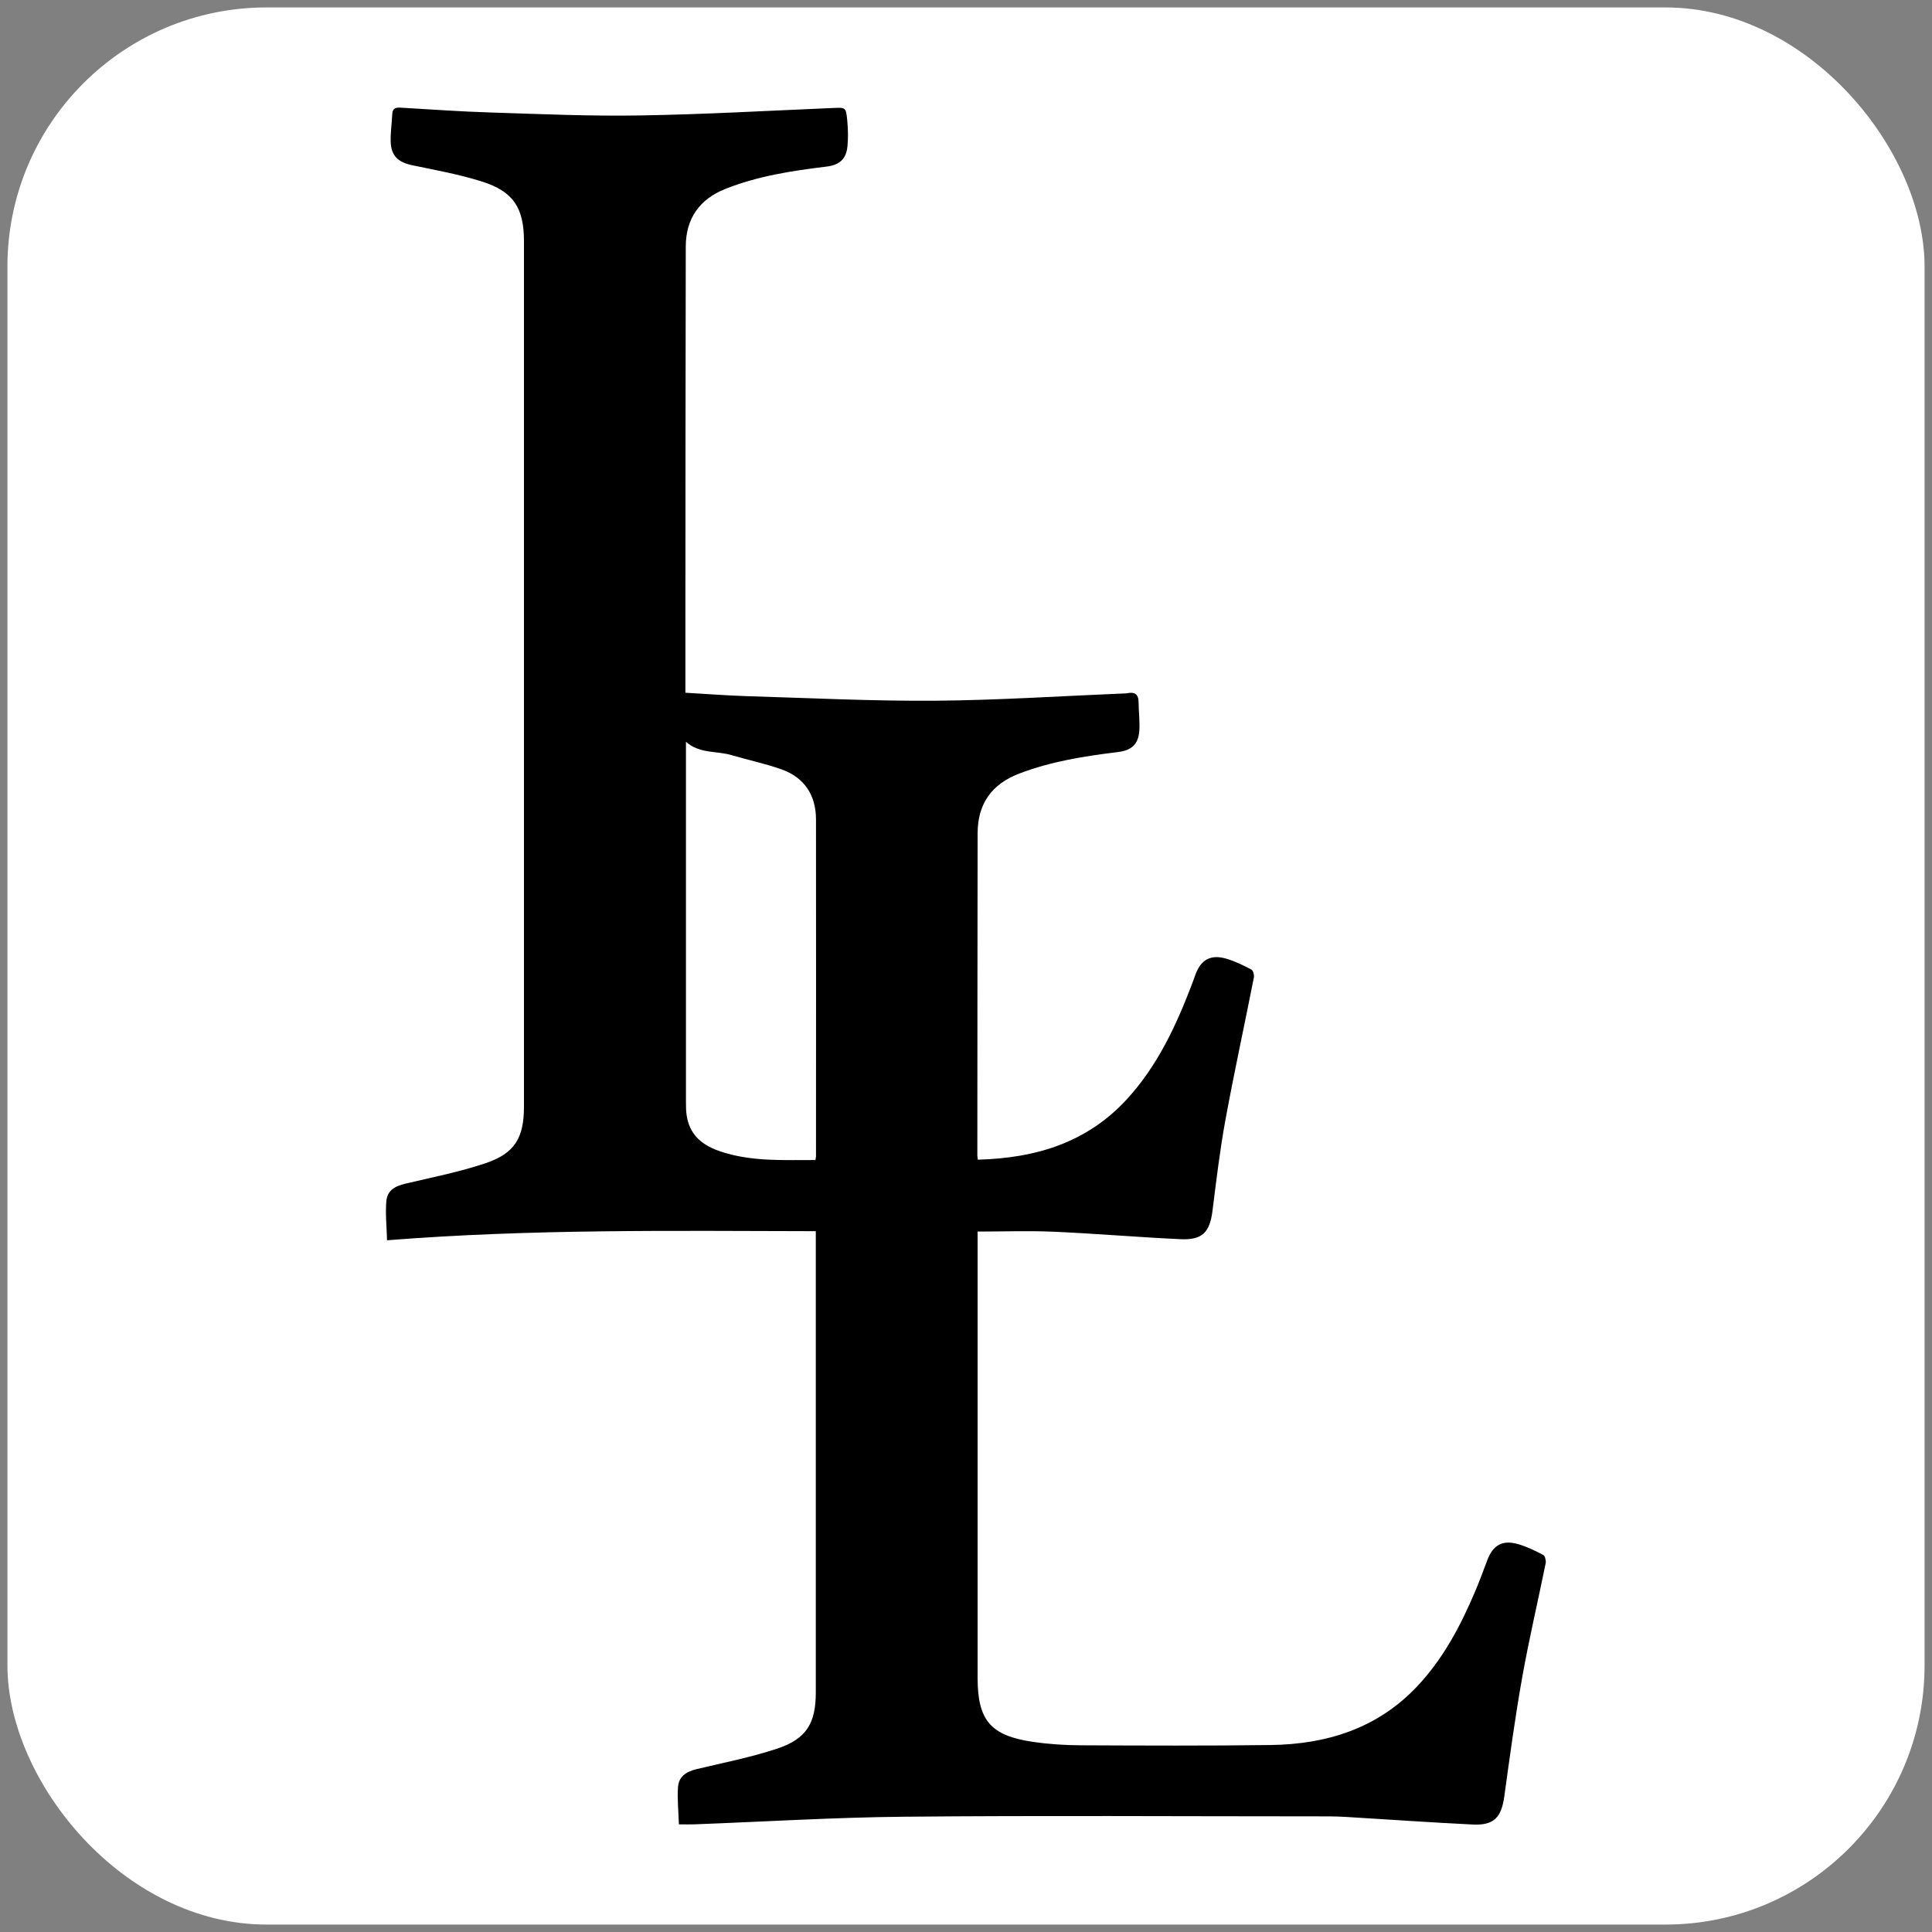
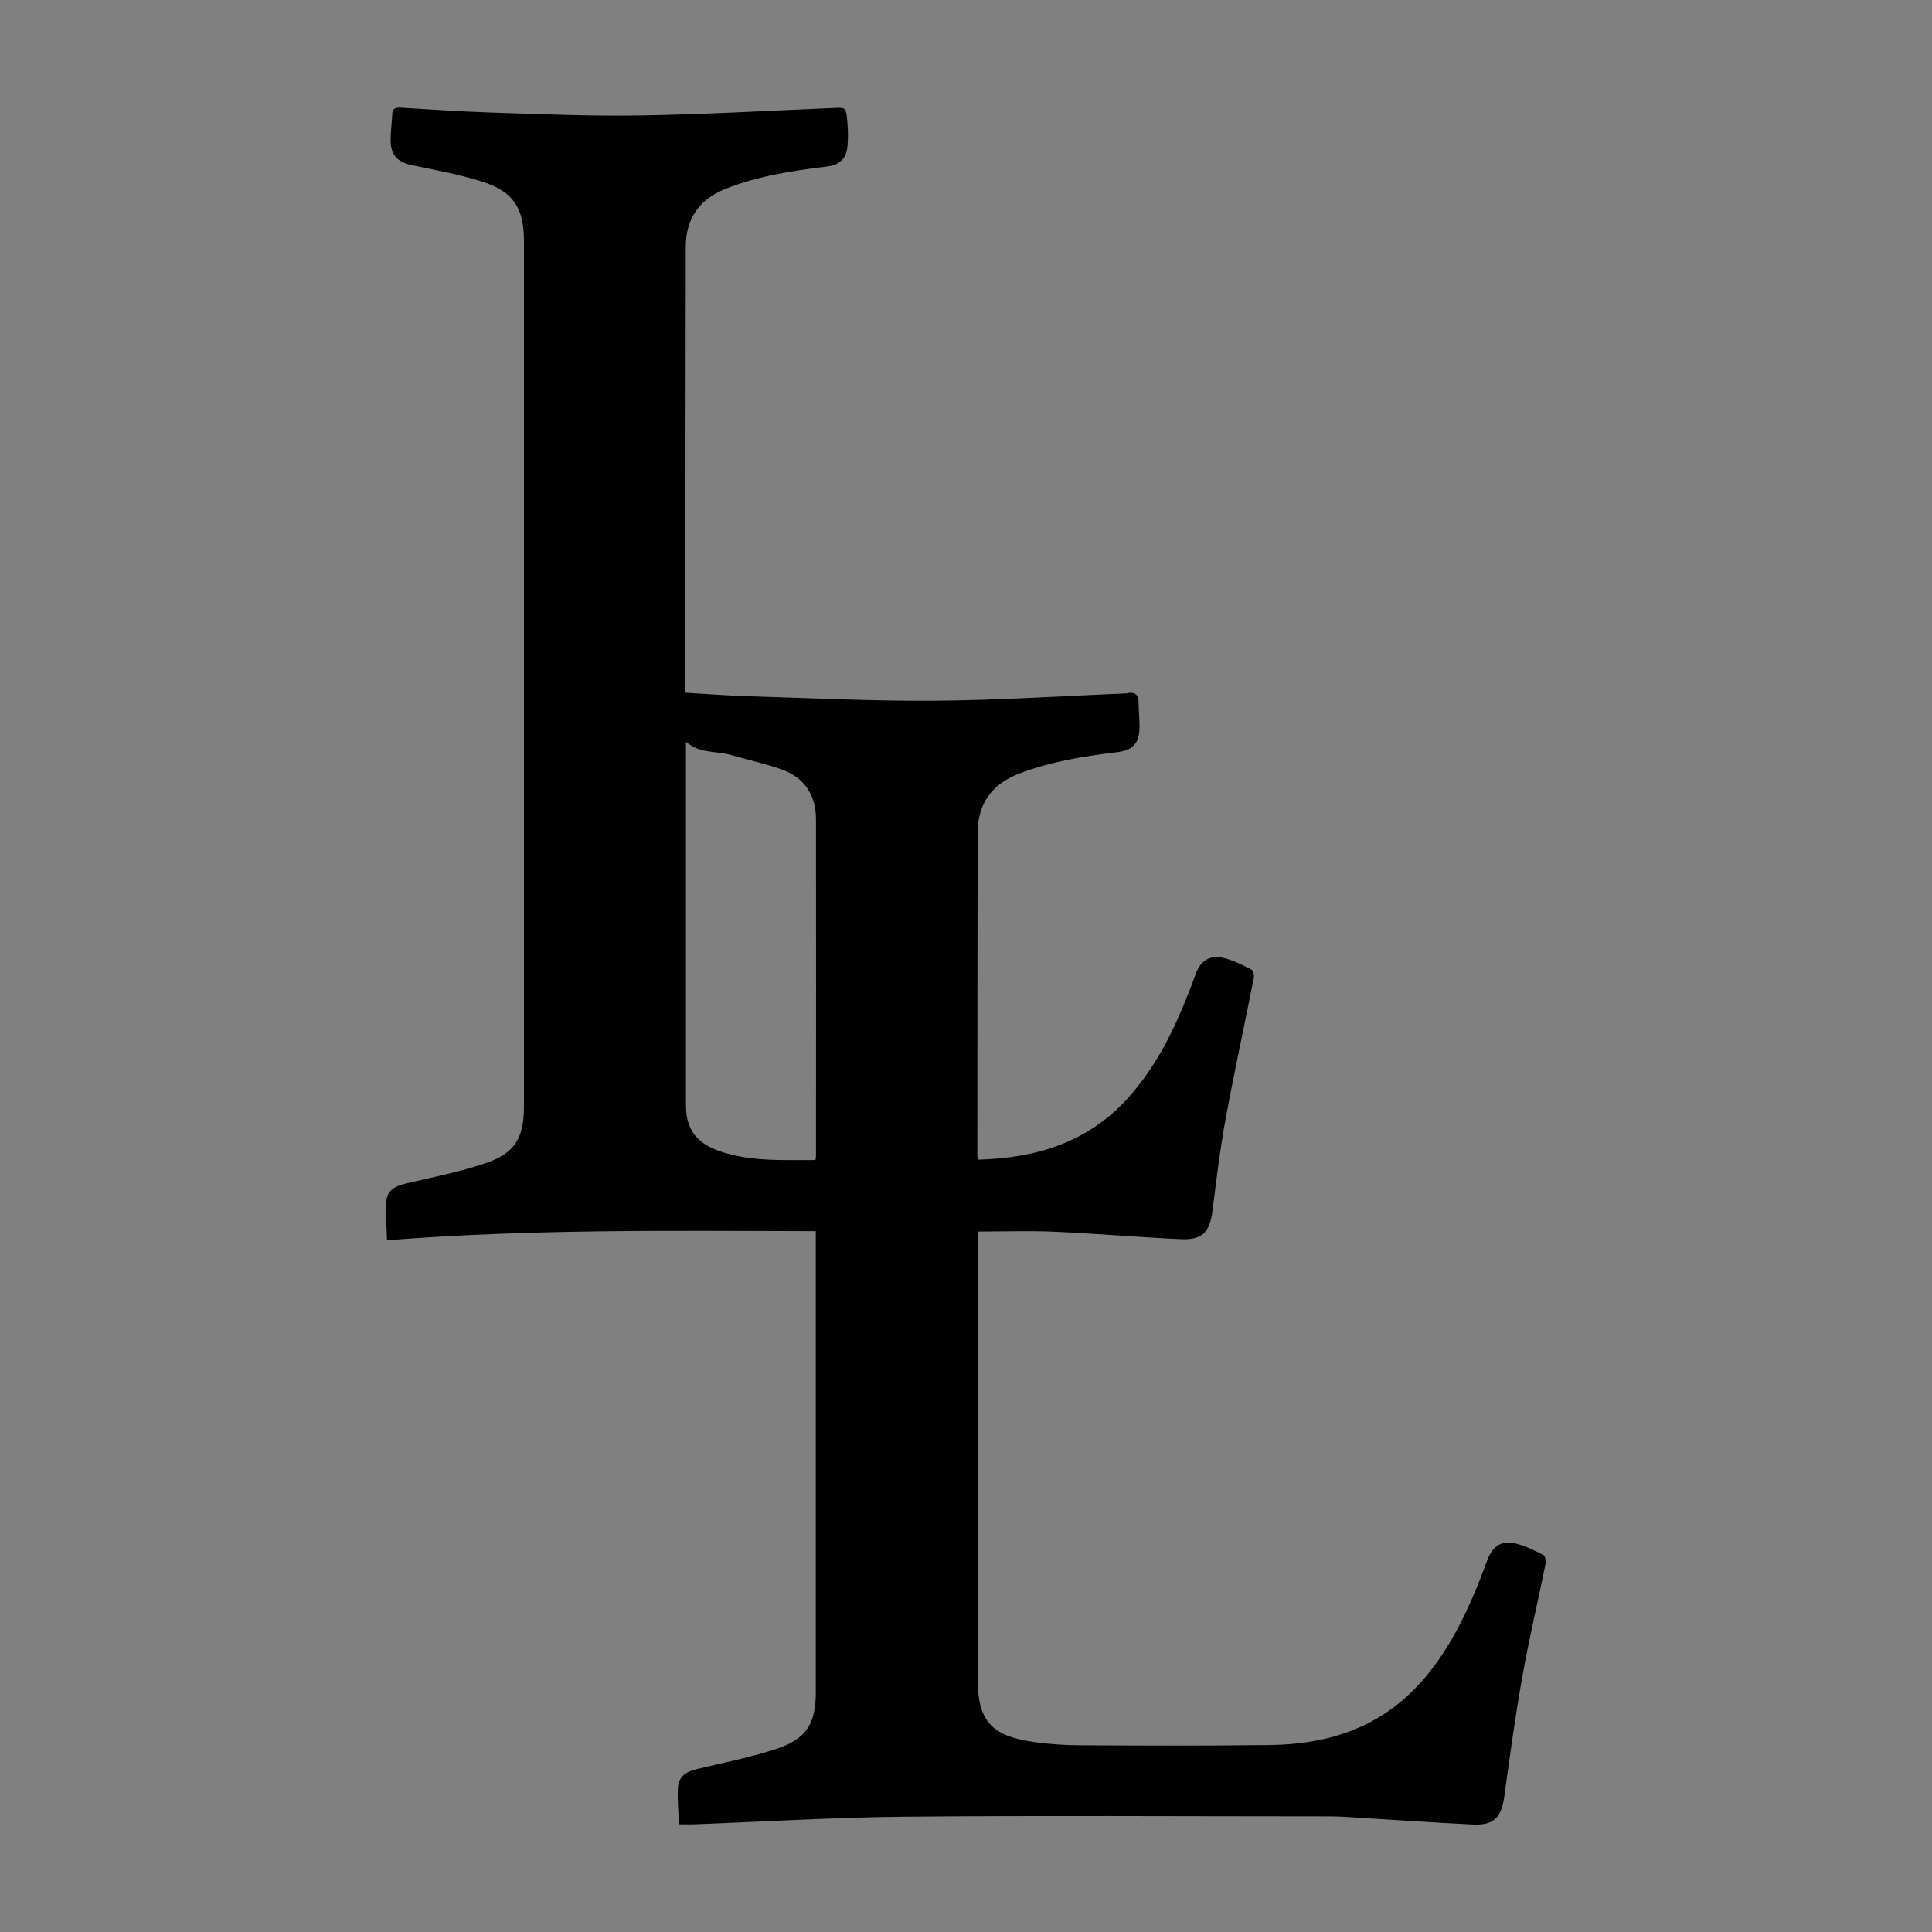
<svg xmlns="http://www.w3.org/2000/svg" id="Layer_1" version="1.1" viewBox="0 0 2080 2080">
  <rect x="0" y="0" width="2080" height="2080" fill="#808080" stroke="none" />
  <defs>
    <style>
      .st0 {
        fill: #fff;
      }
    </style>
  </defs>
-   <rect class="st0" x="8" y="8" width="2064" height="2064" rx="279" ry="279" />
  <path d="M1053.2,1248.5c62.2-1.7,117.3-18.4,160.2-65.3,32.9-35.9,52.9-79.1,70-124,1.3-3.4,2.5-6.8,3.7-10.2,5.8-15.7,16.3-21.7,32.7-17,9.5,2.7,18.6,7.2,27.4,11.8,2,1,3.3,6,2.7,8.7-10.1,51.3-21.3,102.4-30.7,153.8-5.9,32.1-9.7,64.6-13.8,97-2.9,23.4-10.9,32-34.7,30.8-45.3-2.1-90.5-6-135.8-8-27.1-1.2-54.3-.2-82.4-.2v480.3c0,45.9,13.8,62.4,59.6,69.1,17,2.5,34.3,3.6,51.5,3.7,68.1.3,136.2.6,204.3-.3,60.1-.8,114.5-17.6,157.3-62.6,28.4-29.9,47.2-65.6,63.1-103.1,4.6-10.8,8.6-21.9,12.8-33,6.3-16.8,16.6-22.6,33.9-17.4,9.2,2.7,18,7,26.5,11.5,1.9,1,3.1,6.1,2.6,8.8-8.3,40.9-17.9,81.5-25.2,122.5-7.6,42.5-13.4,85.4-19.3,128.2-3.1,22.9-11,31.8-34,30.7-45.6-2.2-91.1-5.5-136.7-8.2-11.2-.7-22.4-.6-33.6-.6-147.4,0-294.8-1-442.2.4-75.2.7-150.5,5.4-225.7,8.2-4.8.2-9.5,0-16.5,0-.4-13.4-1.8-26.6-1-39.6.8-11.7,8.3-17,20.3-19.9,29-6.9,58.5-12.7,86.8-22.1,31.4-10.5,41.3-27.5,41.3-60.4v-496.6c-153.6-.3-306.5-2.5-461.6,9.8-.4-14.8-1.9-28.3-.8-41.6.9-11.6,8.4-16.5,20.7-19.4,28.8-6.8,57.9-12.5,85.9-21.9,31.8-10.6,41.6-27.4,41.6-61.1V259.7c0-35.8-11.3-53.6-45.4-64.3-24.4-7.7-49.8-12.3-74.9-17.5-14.9-3.1-22.7-9.9-23.2-25.3-.3-9.9,1.3-19.9,1.7-29.8.3-6.1,3.5-7.2,8.9-6.9,32.3,1.9,64.6,4.2,96.9,5.2,53.5,1.7,107.1,4.1,160.5,3.2,69.2-1.1,138.4-5.1,207.5-8,14.2-.6,14.6-1.1,16,12.9.9,9.3,1.2,18.7.3,28-1.3,14.3-8.7,20.5-22.9,22.2-37,4.5-73.7,10.1-108.6,24-28.1,11.2-42.6,32.2-42.6,62.3-.3,135-.3,270-.4,405v75.1c22.6,1.3,44.5,3,66.5,3.7,67.4,2,134.8,5.4,202.2,4.9,67.7-.5,135.3-5,203-7.8,1.2,0,2.5,0,3.6-.2,8.1-1.8,12.6.8,12.6,9.7s1.5,20.5.8,30.7c-1.1,14.8-8.6,21.1-23.2,22.9-36,4.4-71.8,10-106,23.1-29.8,11.3-44.9,32.7-44.9,64.4-.2,115.6-.2,231.2-.3,346.8,0,1.2.3,2.4.6,4.8l.4-.3ZM877.9,1248.8c.3-2,.6-2.9.6-3.7,0-121,.2-241.9,0-362.9,0-25.7-12.2-45-36.9-53.8-17.6-6.3-36-10.1-53.9-15.4-16.1-4.8-34.5-1.3-49.2-14.4v387.4c0,5.4,0,10.9,1,16.3,4.1,23.3,21.2,33.2,41.7,39.1,31.5,9.2,63.9,7.4,96.8,7.5h0Z" />
</svg>